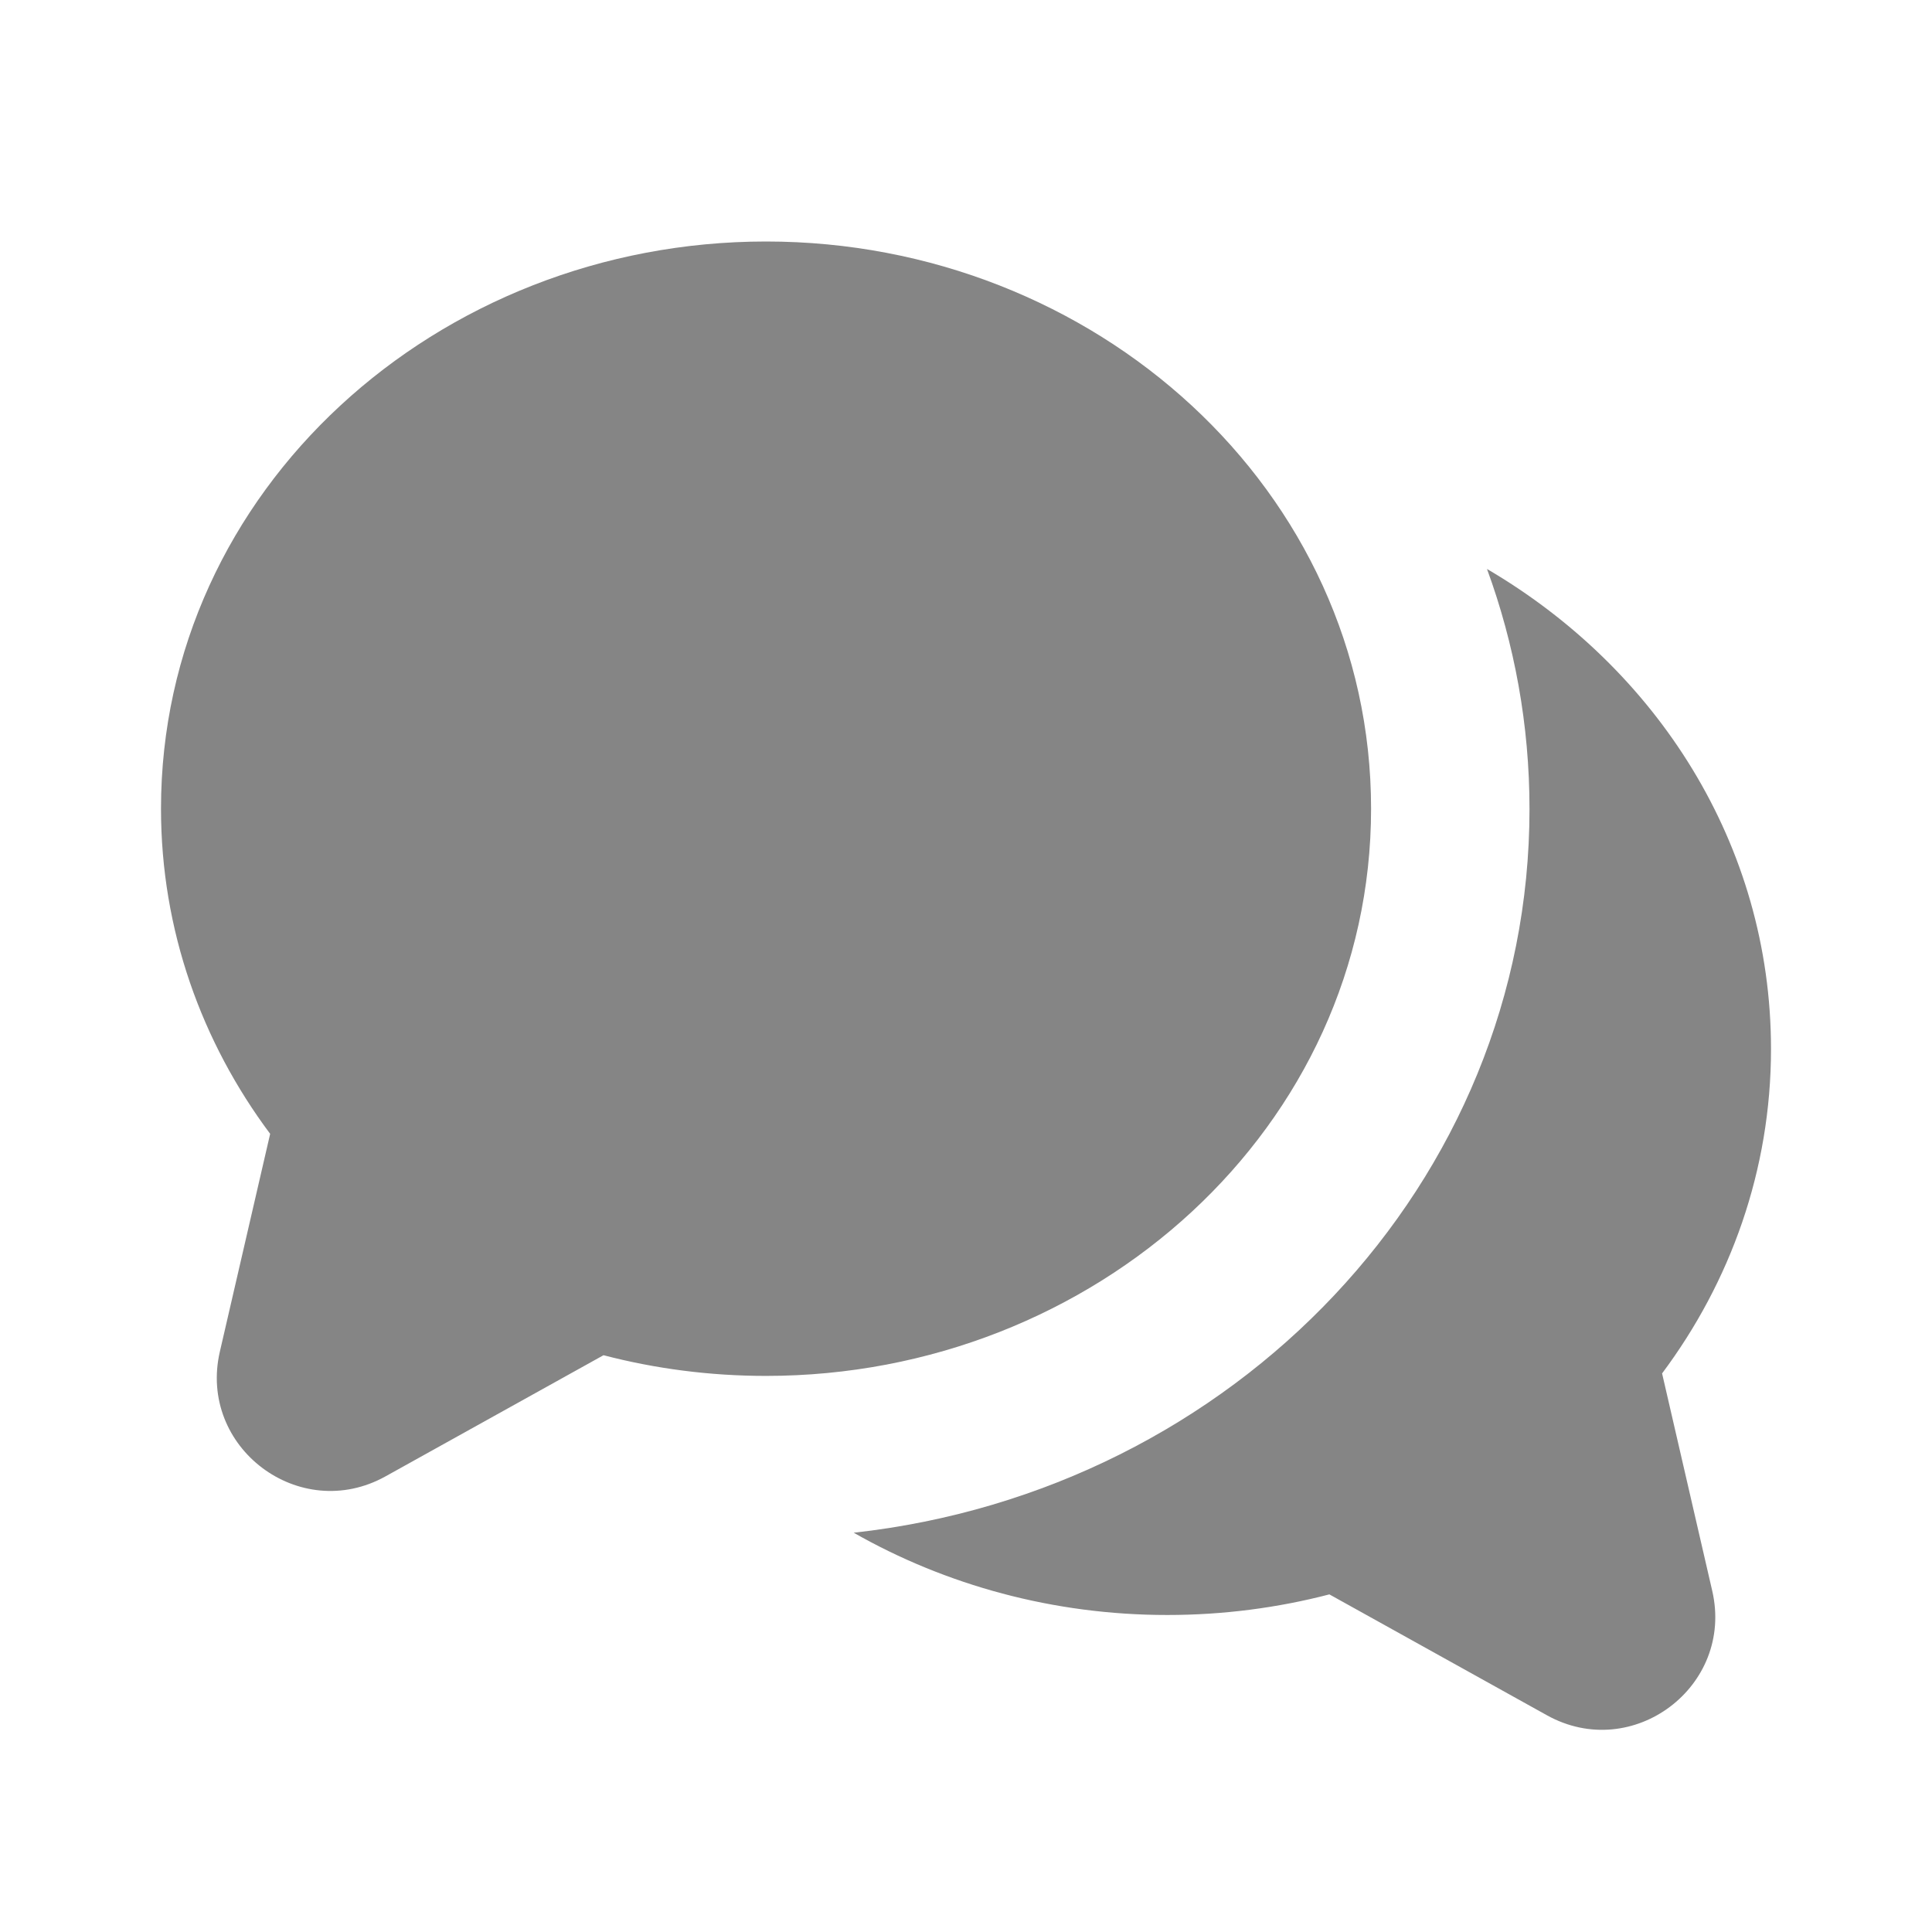
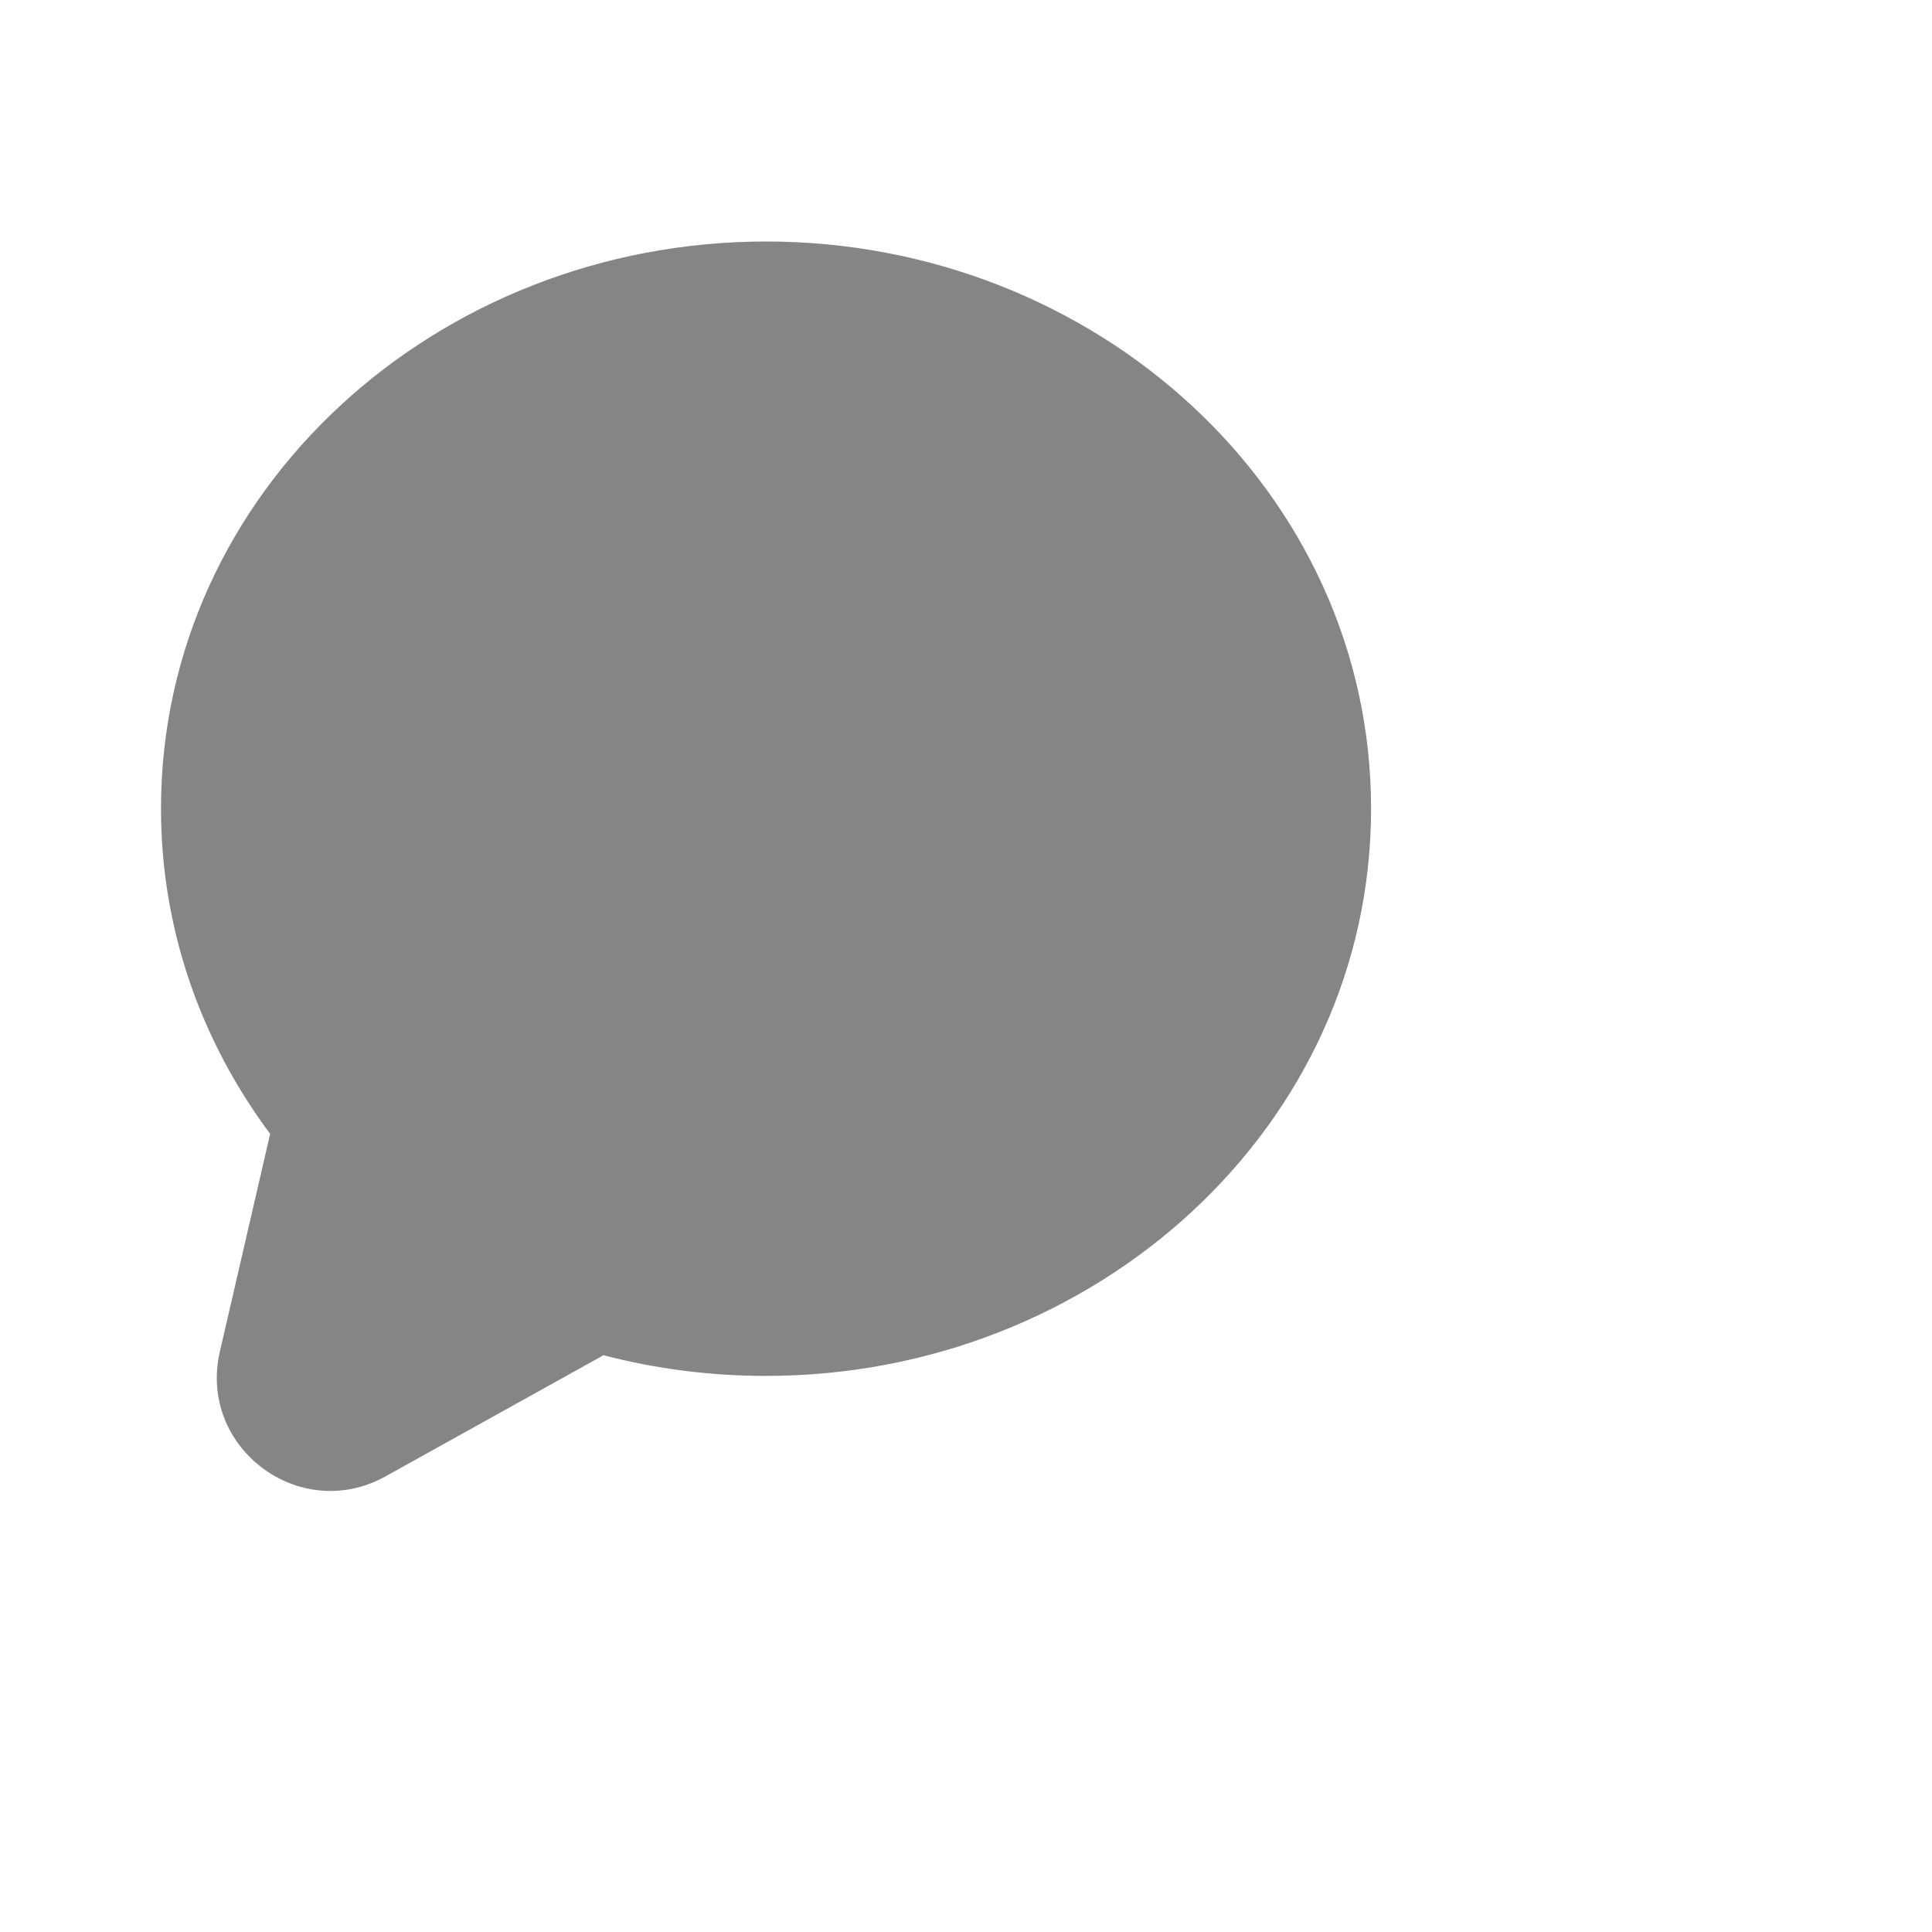
<svg xmlns="http://www.w3.org/2000/svg" width="24" height="24" viewBox="0 0 24 24" fill="none">
  <path d="M9.516 3C13.6 3 17.032 6.09 17.032 10.046C17.032 14.002 13.6 17.092 9.516 17.092C8.818 17.092 8.141 17.003 7.497 16.835L4.789 18.34C3.722 18.933 2.457 17.981 2.731 16.791L3.356 14.085C2.505 12.946 2 11.553 2 10.046C2 6.09 5.432 3 9.516 3Z" fill="black" fill-opacity="0.48" />
-   <path d="M19 10.05C19 14.692 15.331 18.518 10.605 19.04C11.748 19.691 13.085 20.062 14.5 20.062C15.196 20.062 15.872 19.973 16.514 19.806L19.217 21.308C20.282 21.899 21.544 20.949 21.27 19.762L20.647 17.061C21.496 15.925 22 14.535 22 13.031C22 10.486 20.576 8.3 18.472 7.068C18.814 8.002 19 9.005 19 10.05Z" fill="black" fill-opacity="0.48" />
</svg>